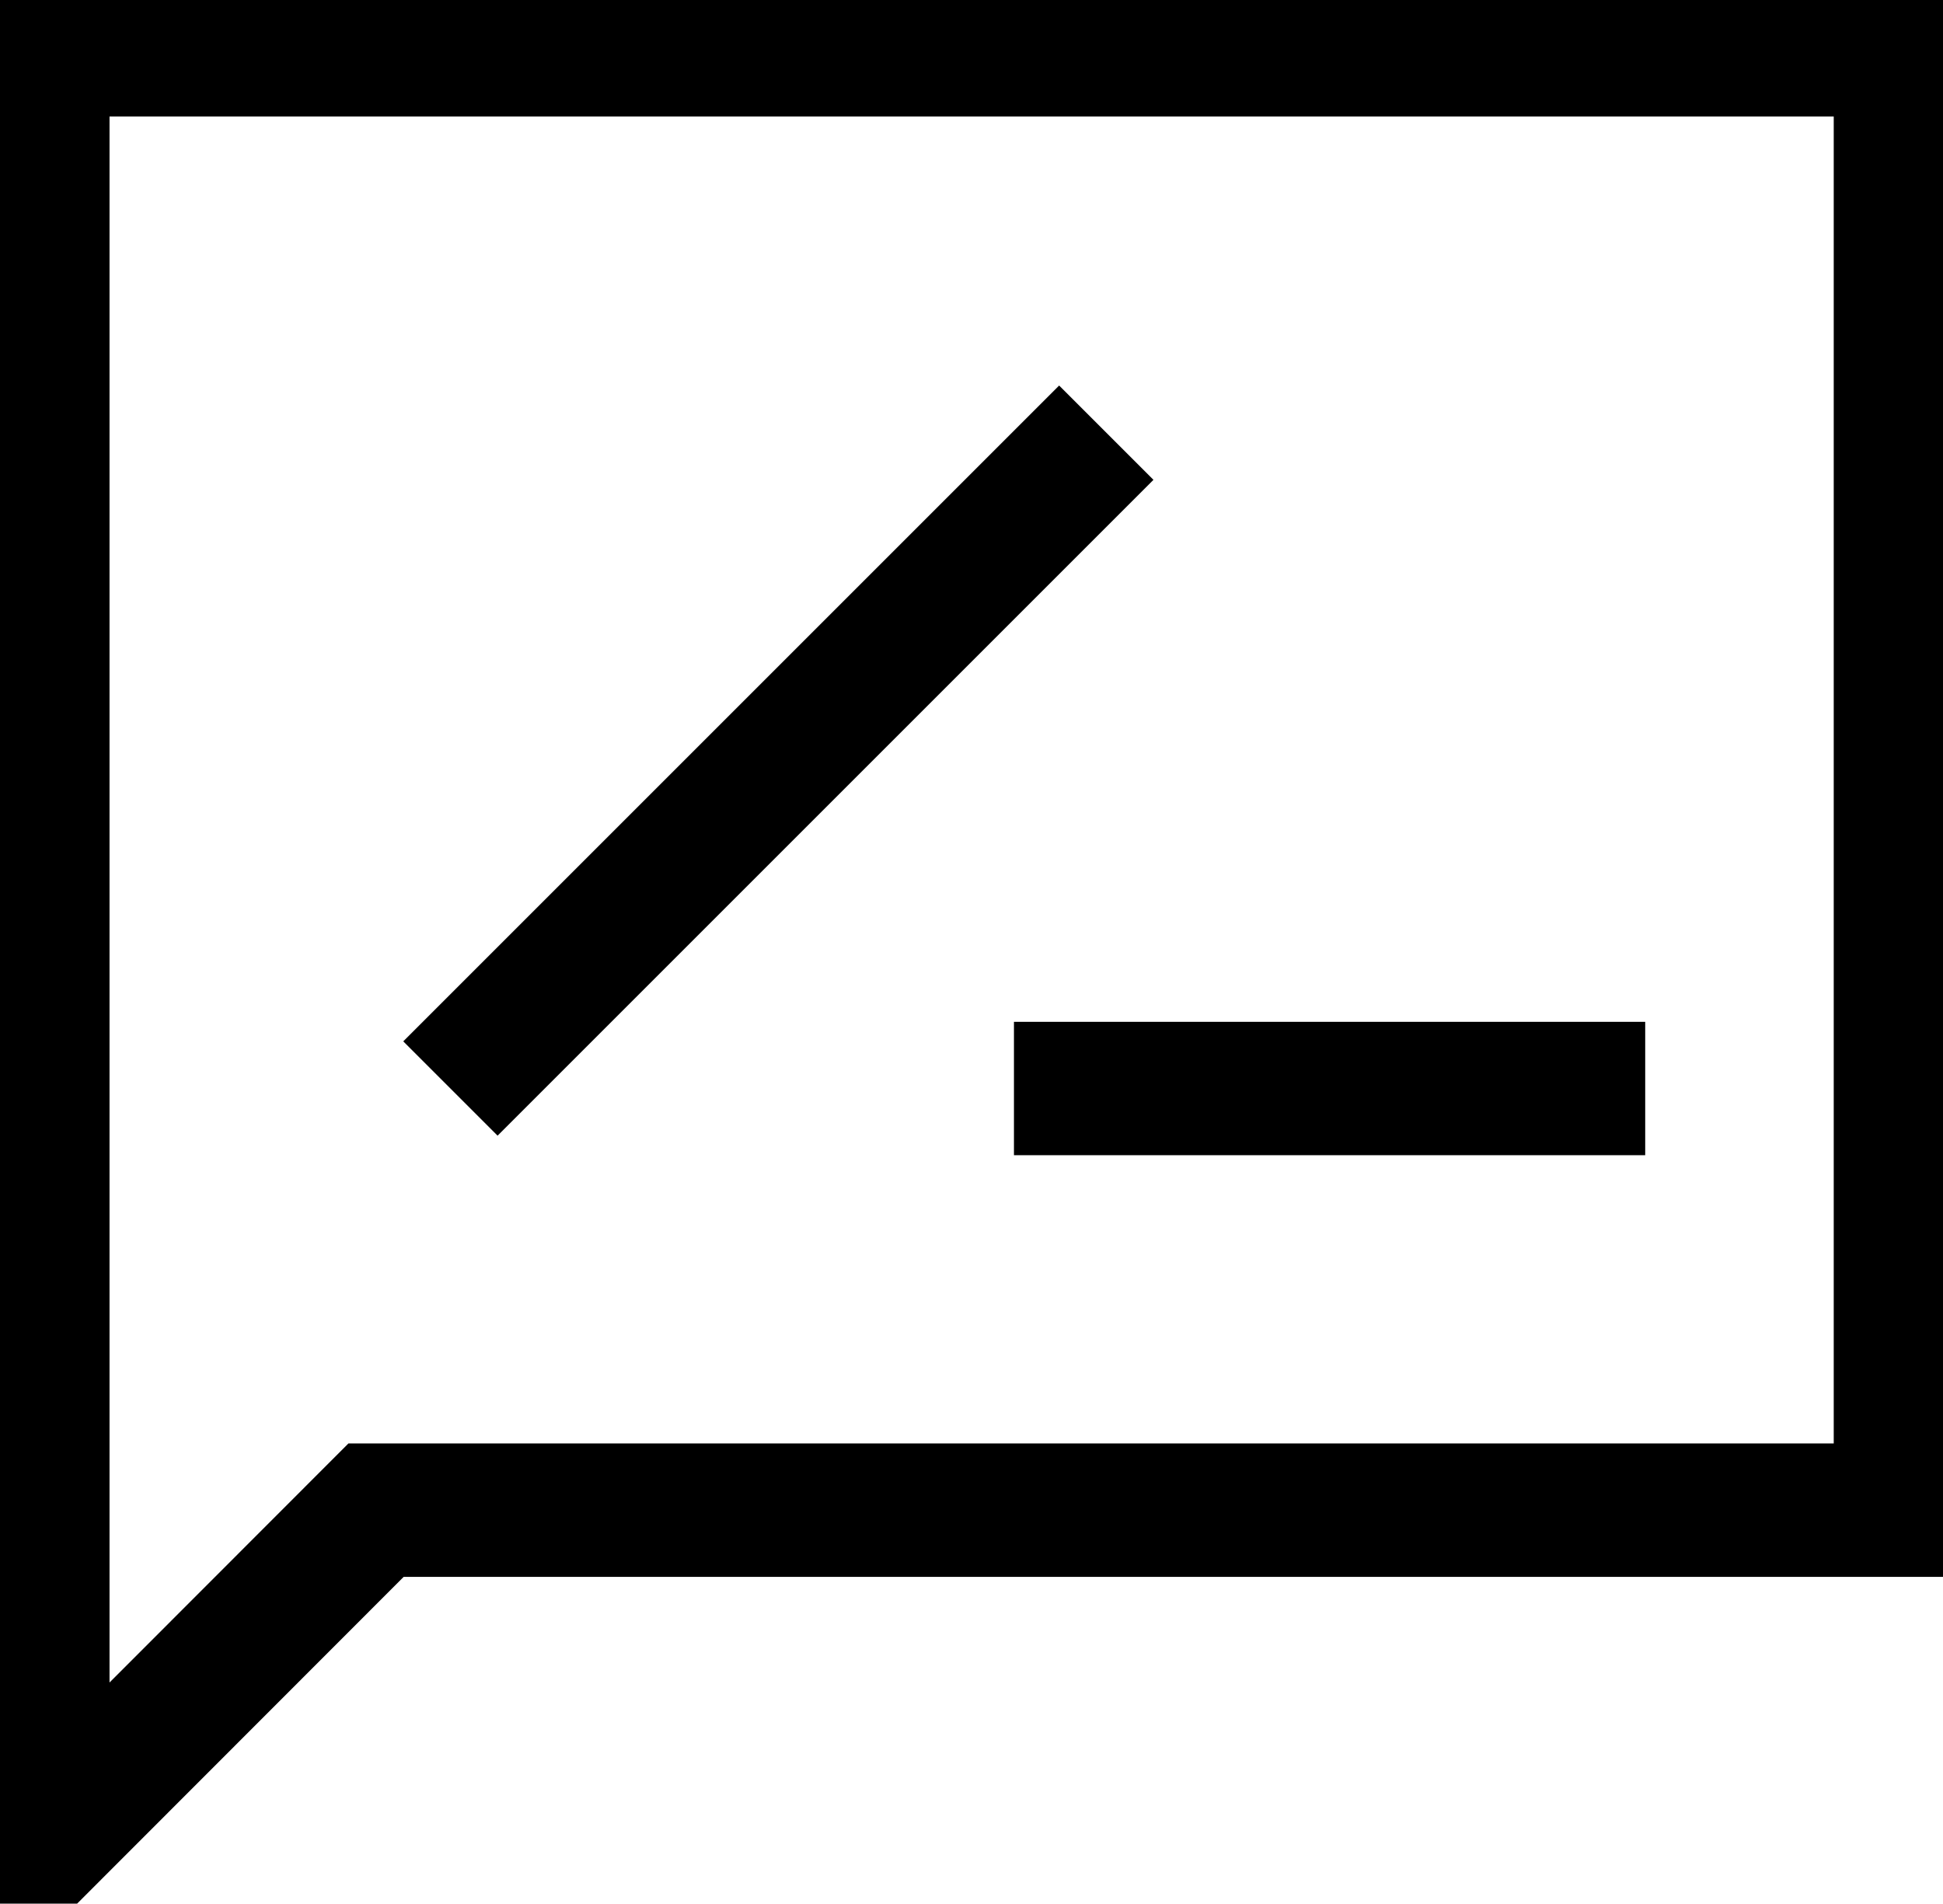
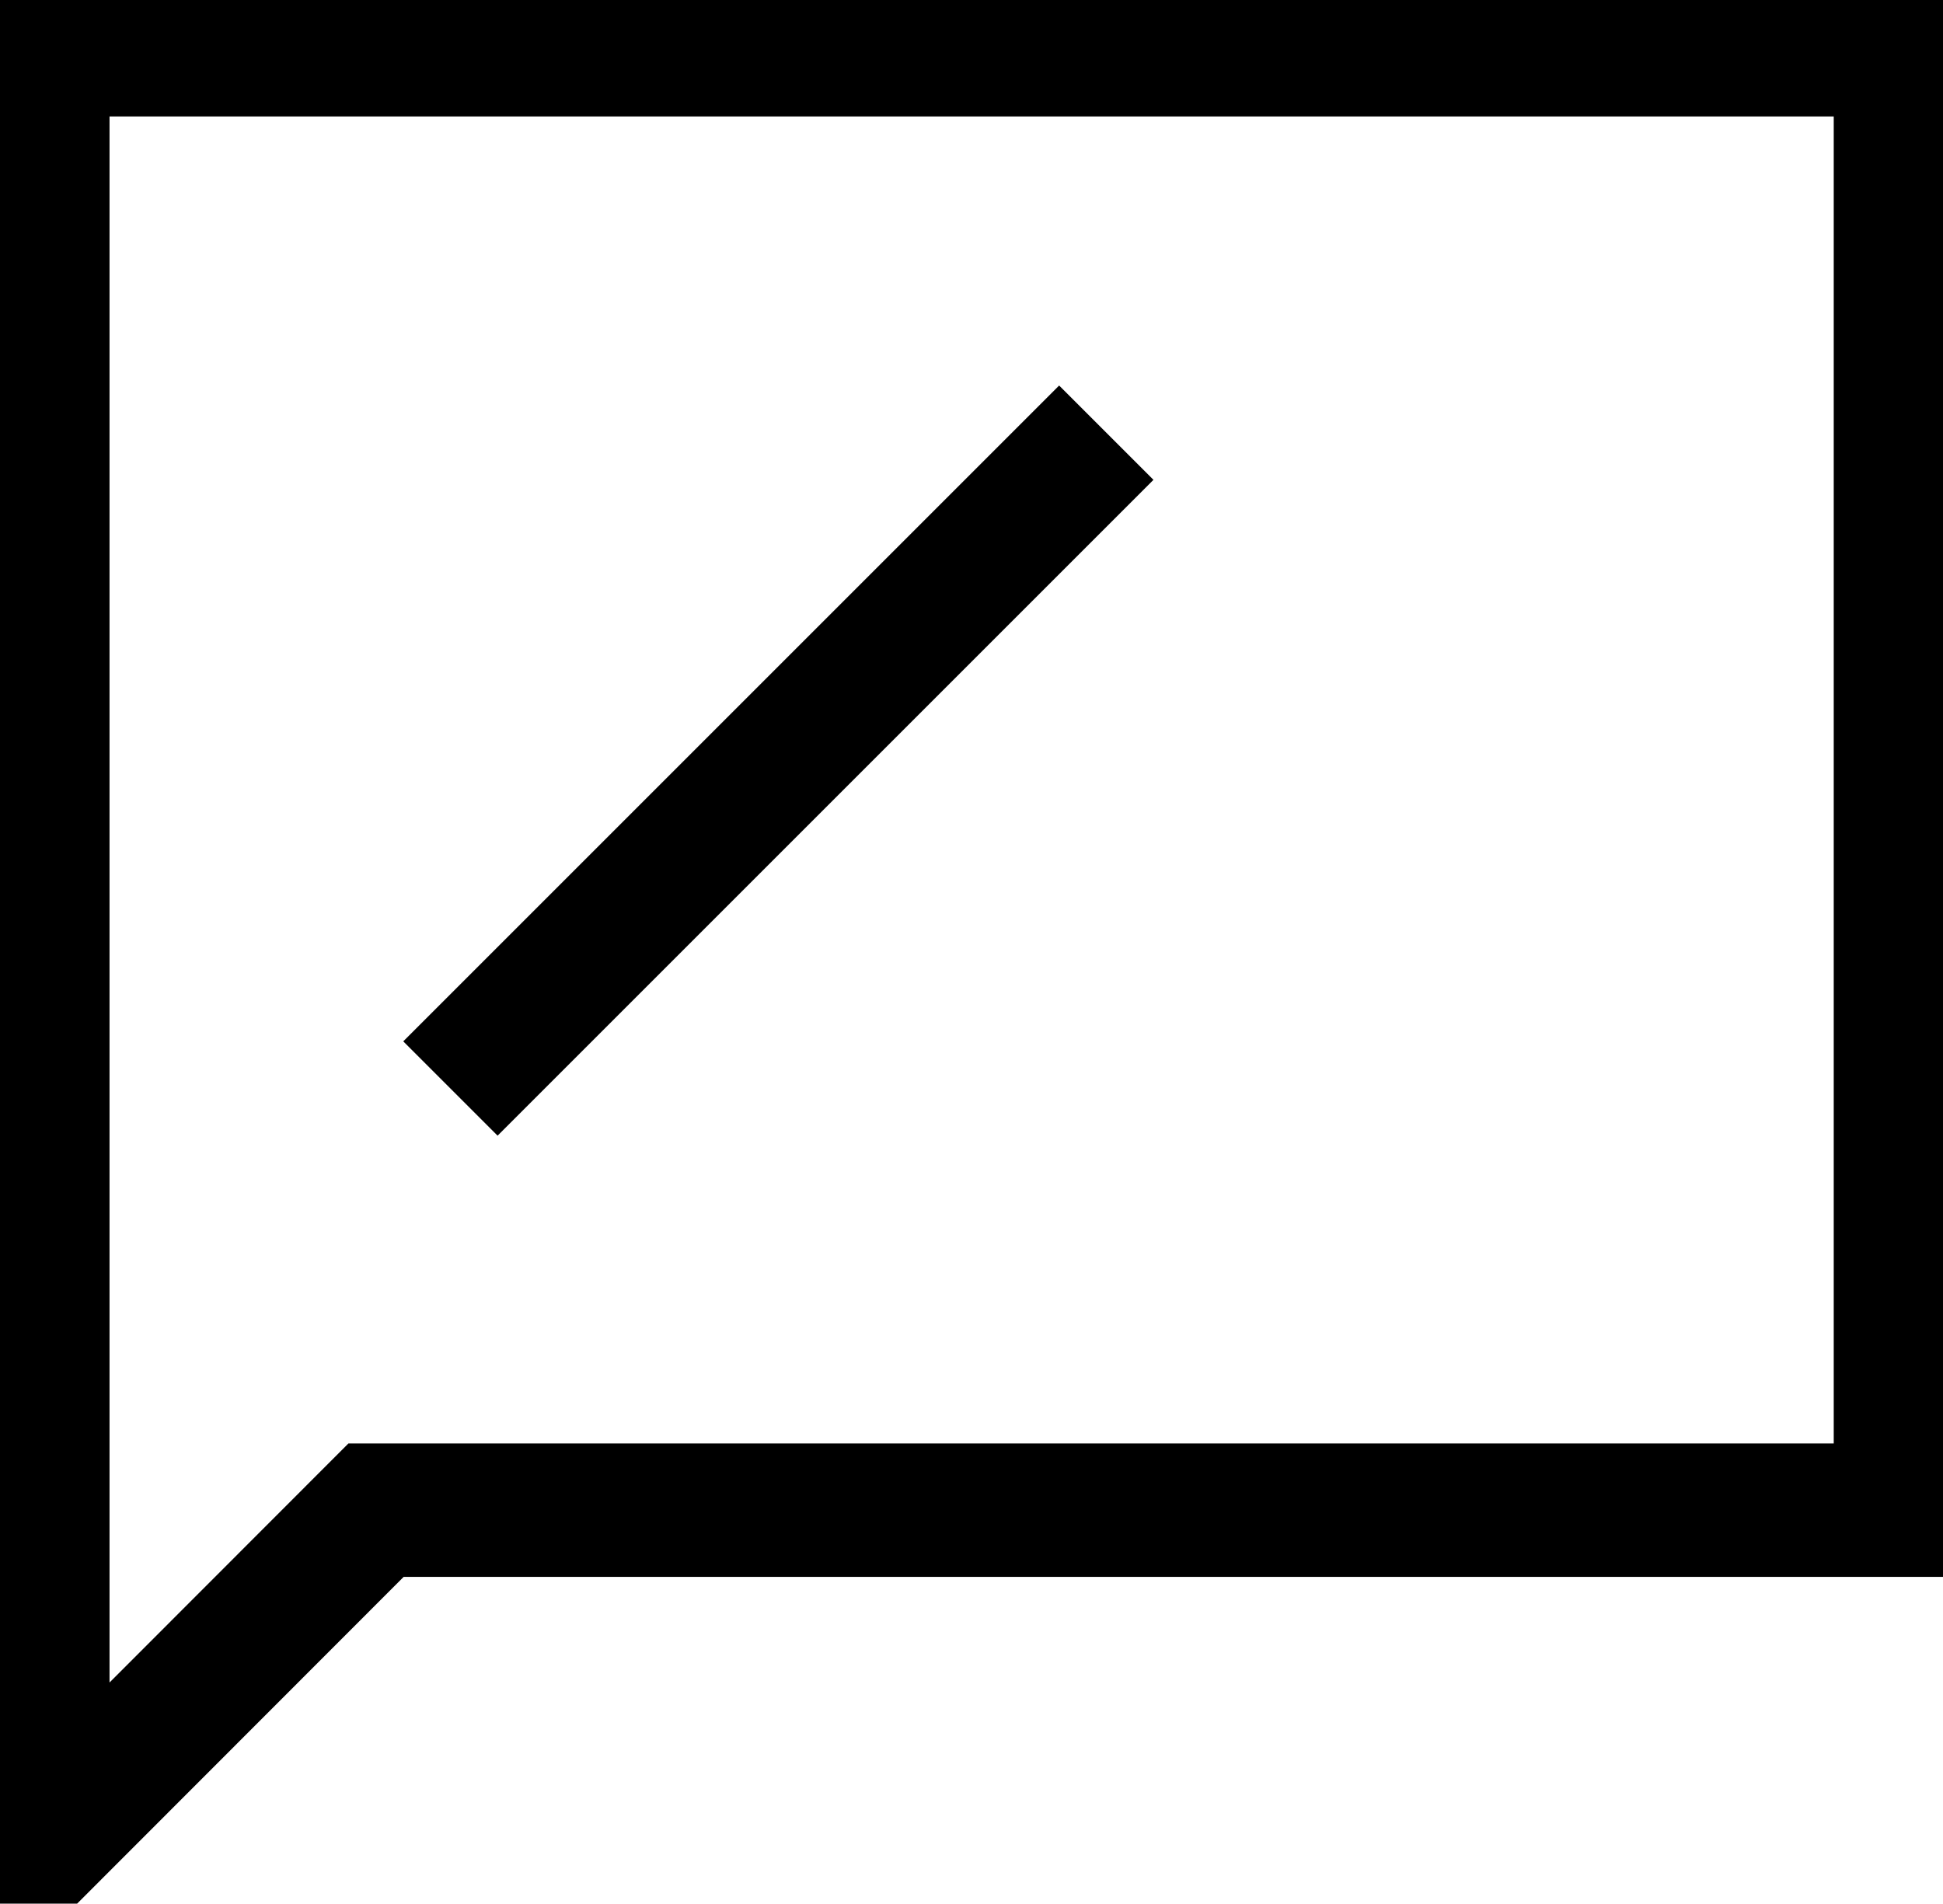
<svg xmlns="http://www.w3.org/2000/svg" version="1.1" id="Calque_1" x="0px" y="0px" viewBox="0 0 757.5 742.2" style="enable-background:new 0 0 757.5 742.2;" xml:space="preserve">
  <style type="text/css">
	.st0{fill:none;stroke:#000000;stroke-width:52;stroke-miterlimit:10;}
	.st1{fill:none;stroke:#000000;stroke-miterlimit:10;}
</style>
  <g>
    <polygon class="st0" points="740.9,19.4 16.7,19.4 16.7,718.8 146.6,588.8 740.9,588.8  " />
    <line class="st0" x1="431.3" y1="168.7" x2="175.6" y2="424.4" />
-     <line class="st0" x1="395.3" y1="424.4" x2="641.4" y2="424.4" />
  </g>
</svg>